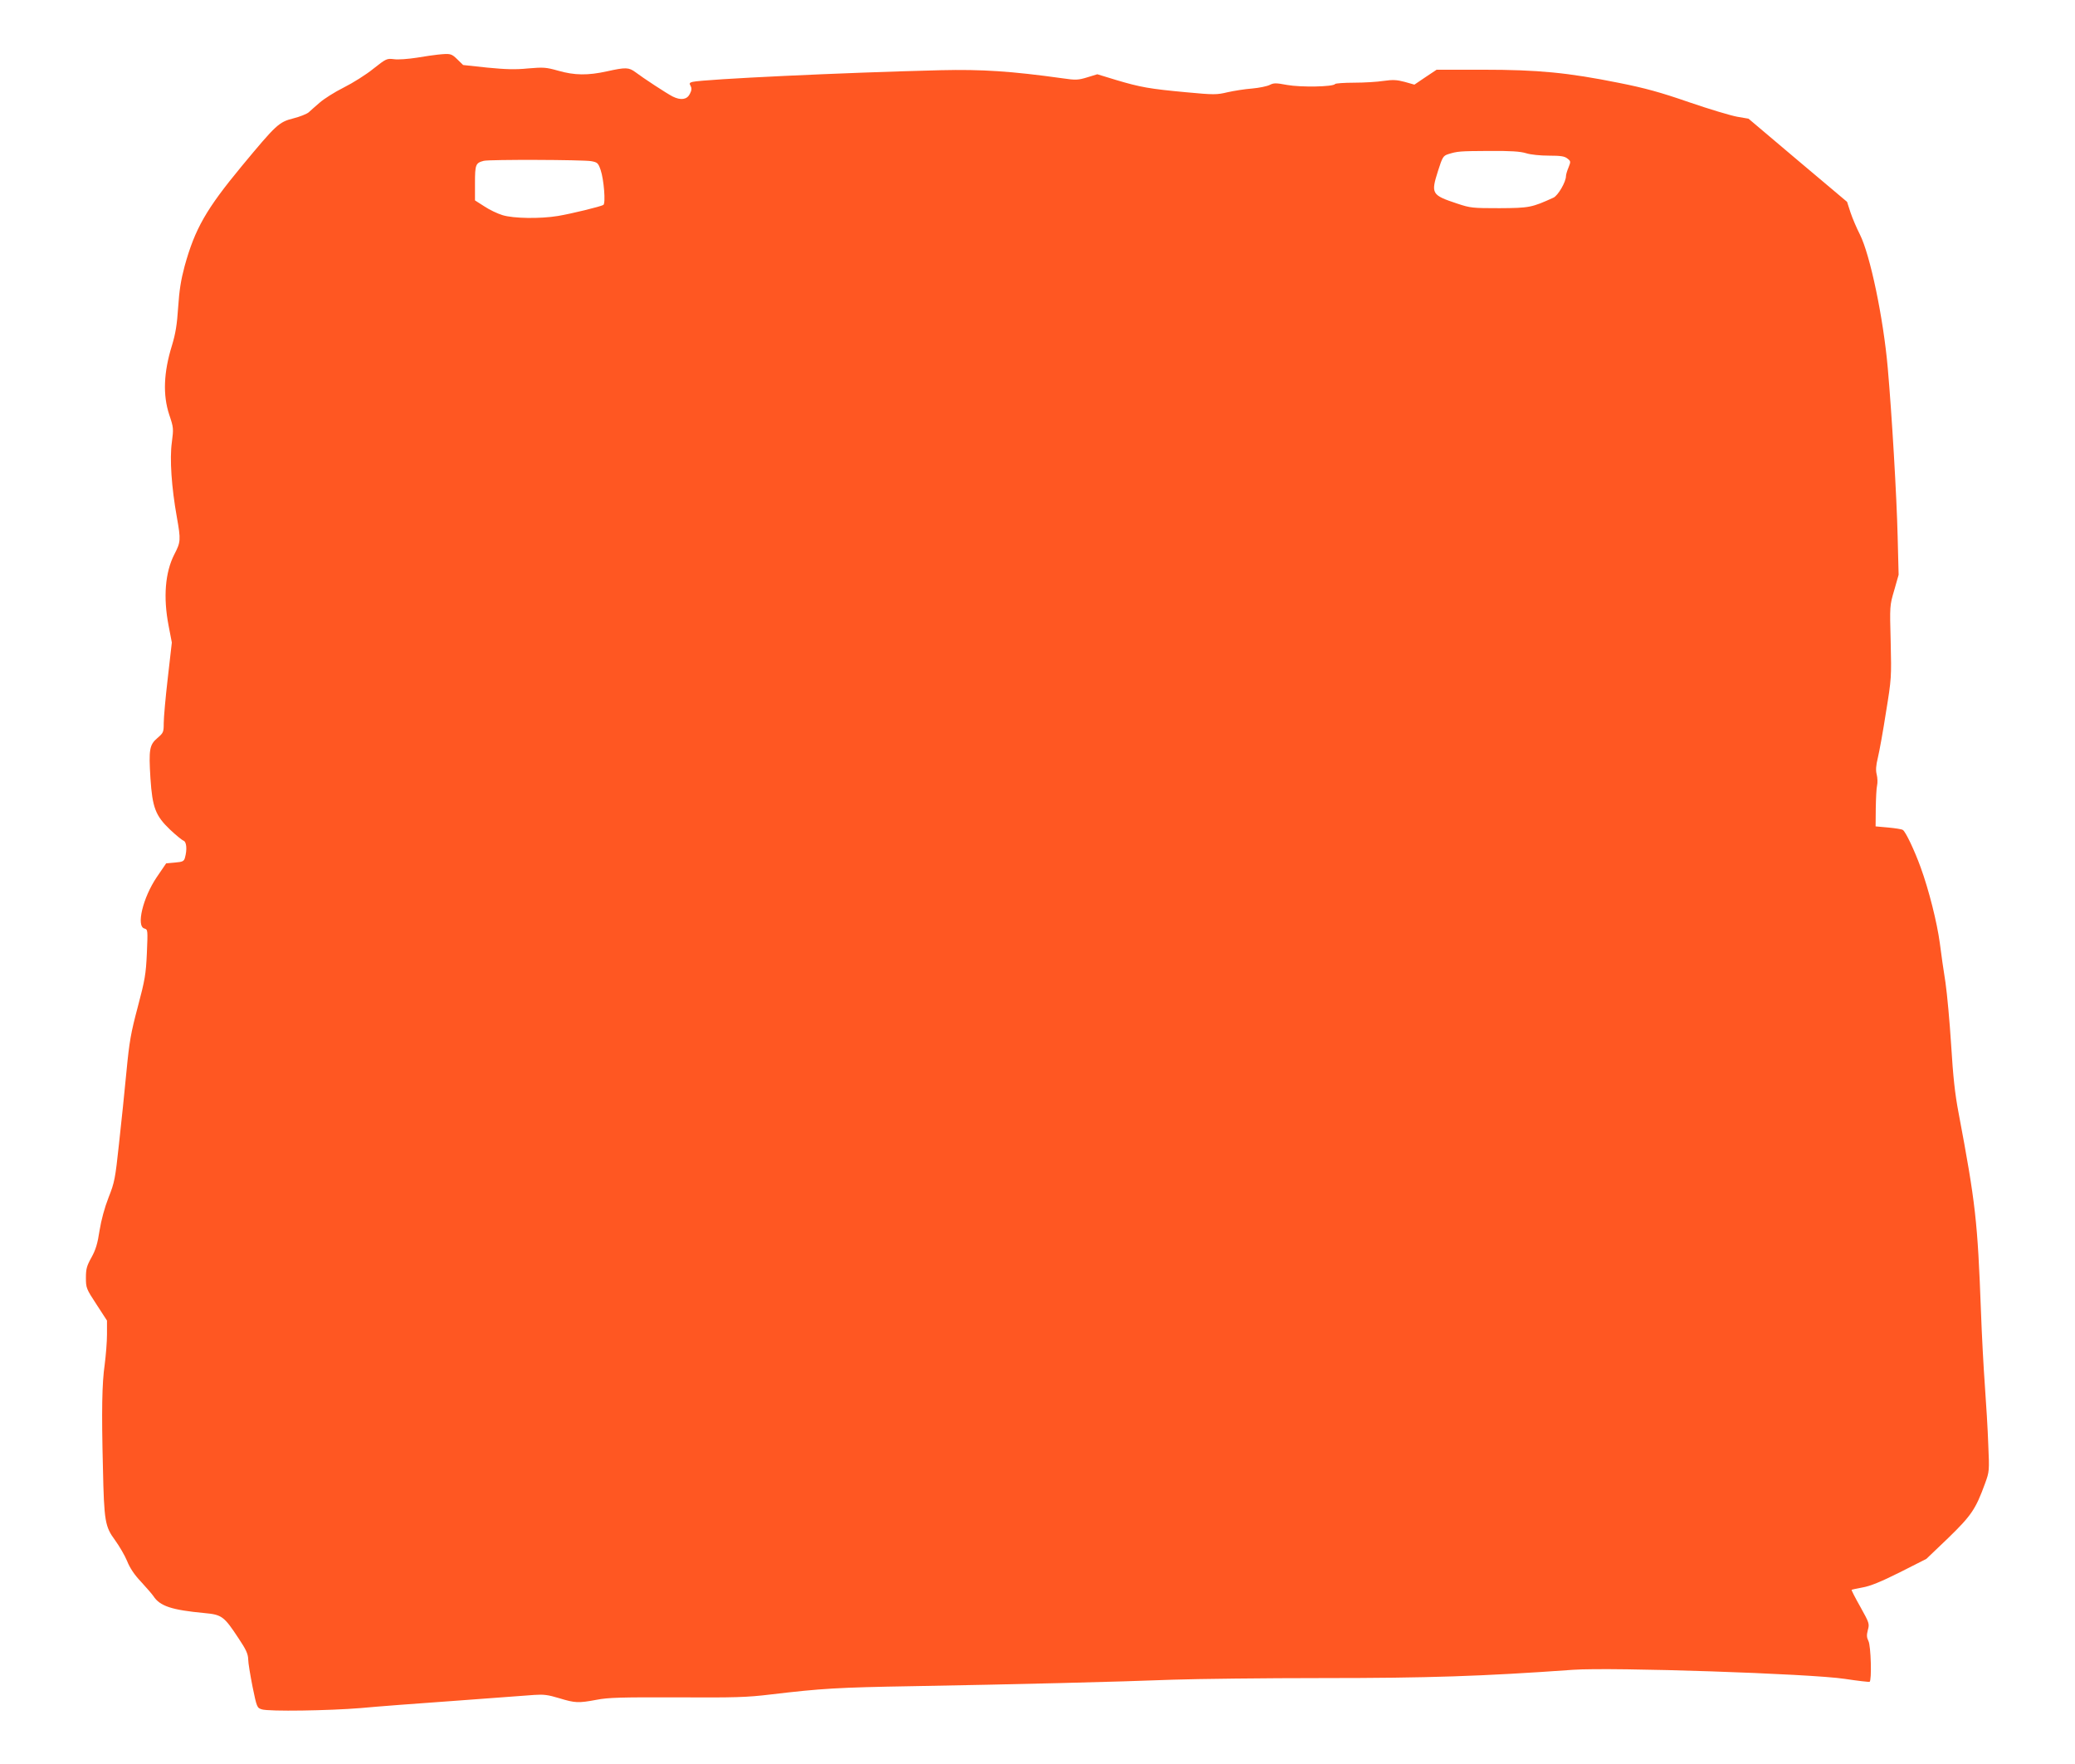
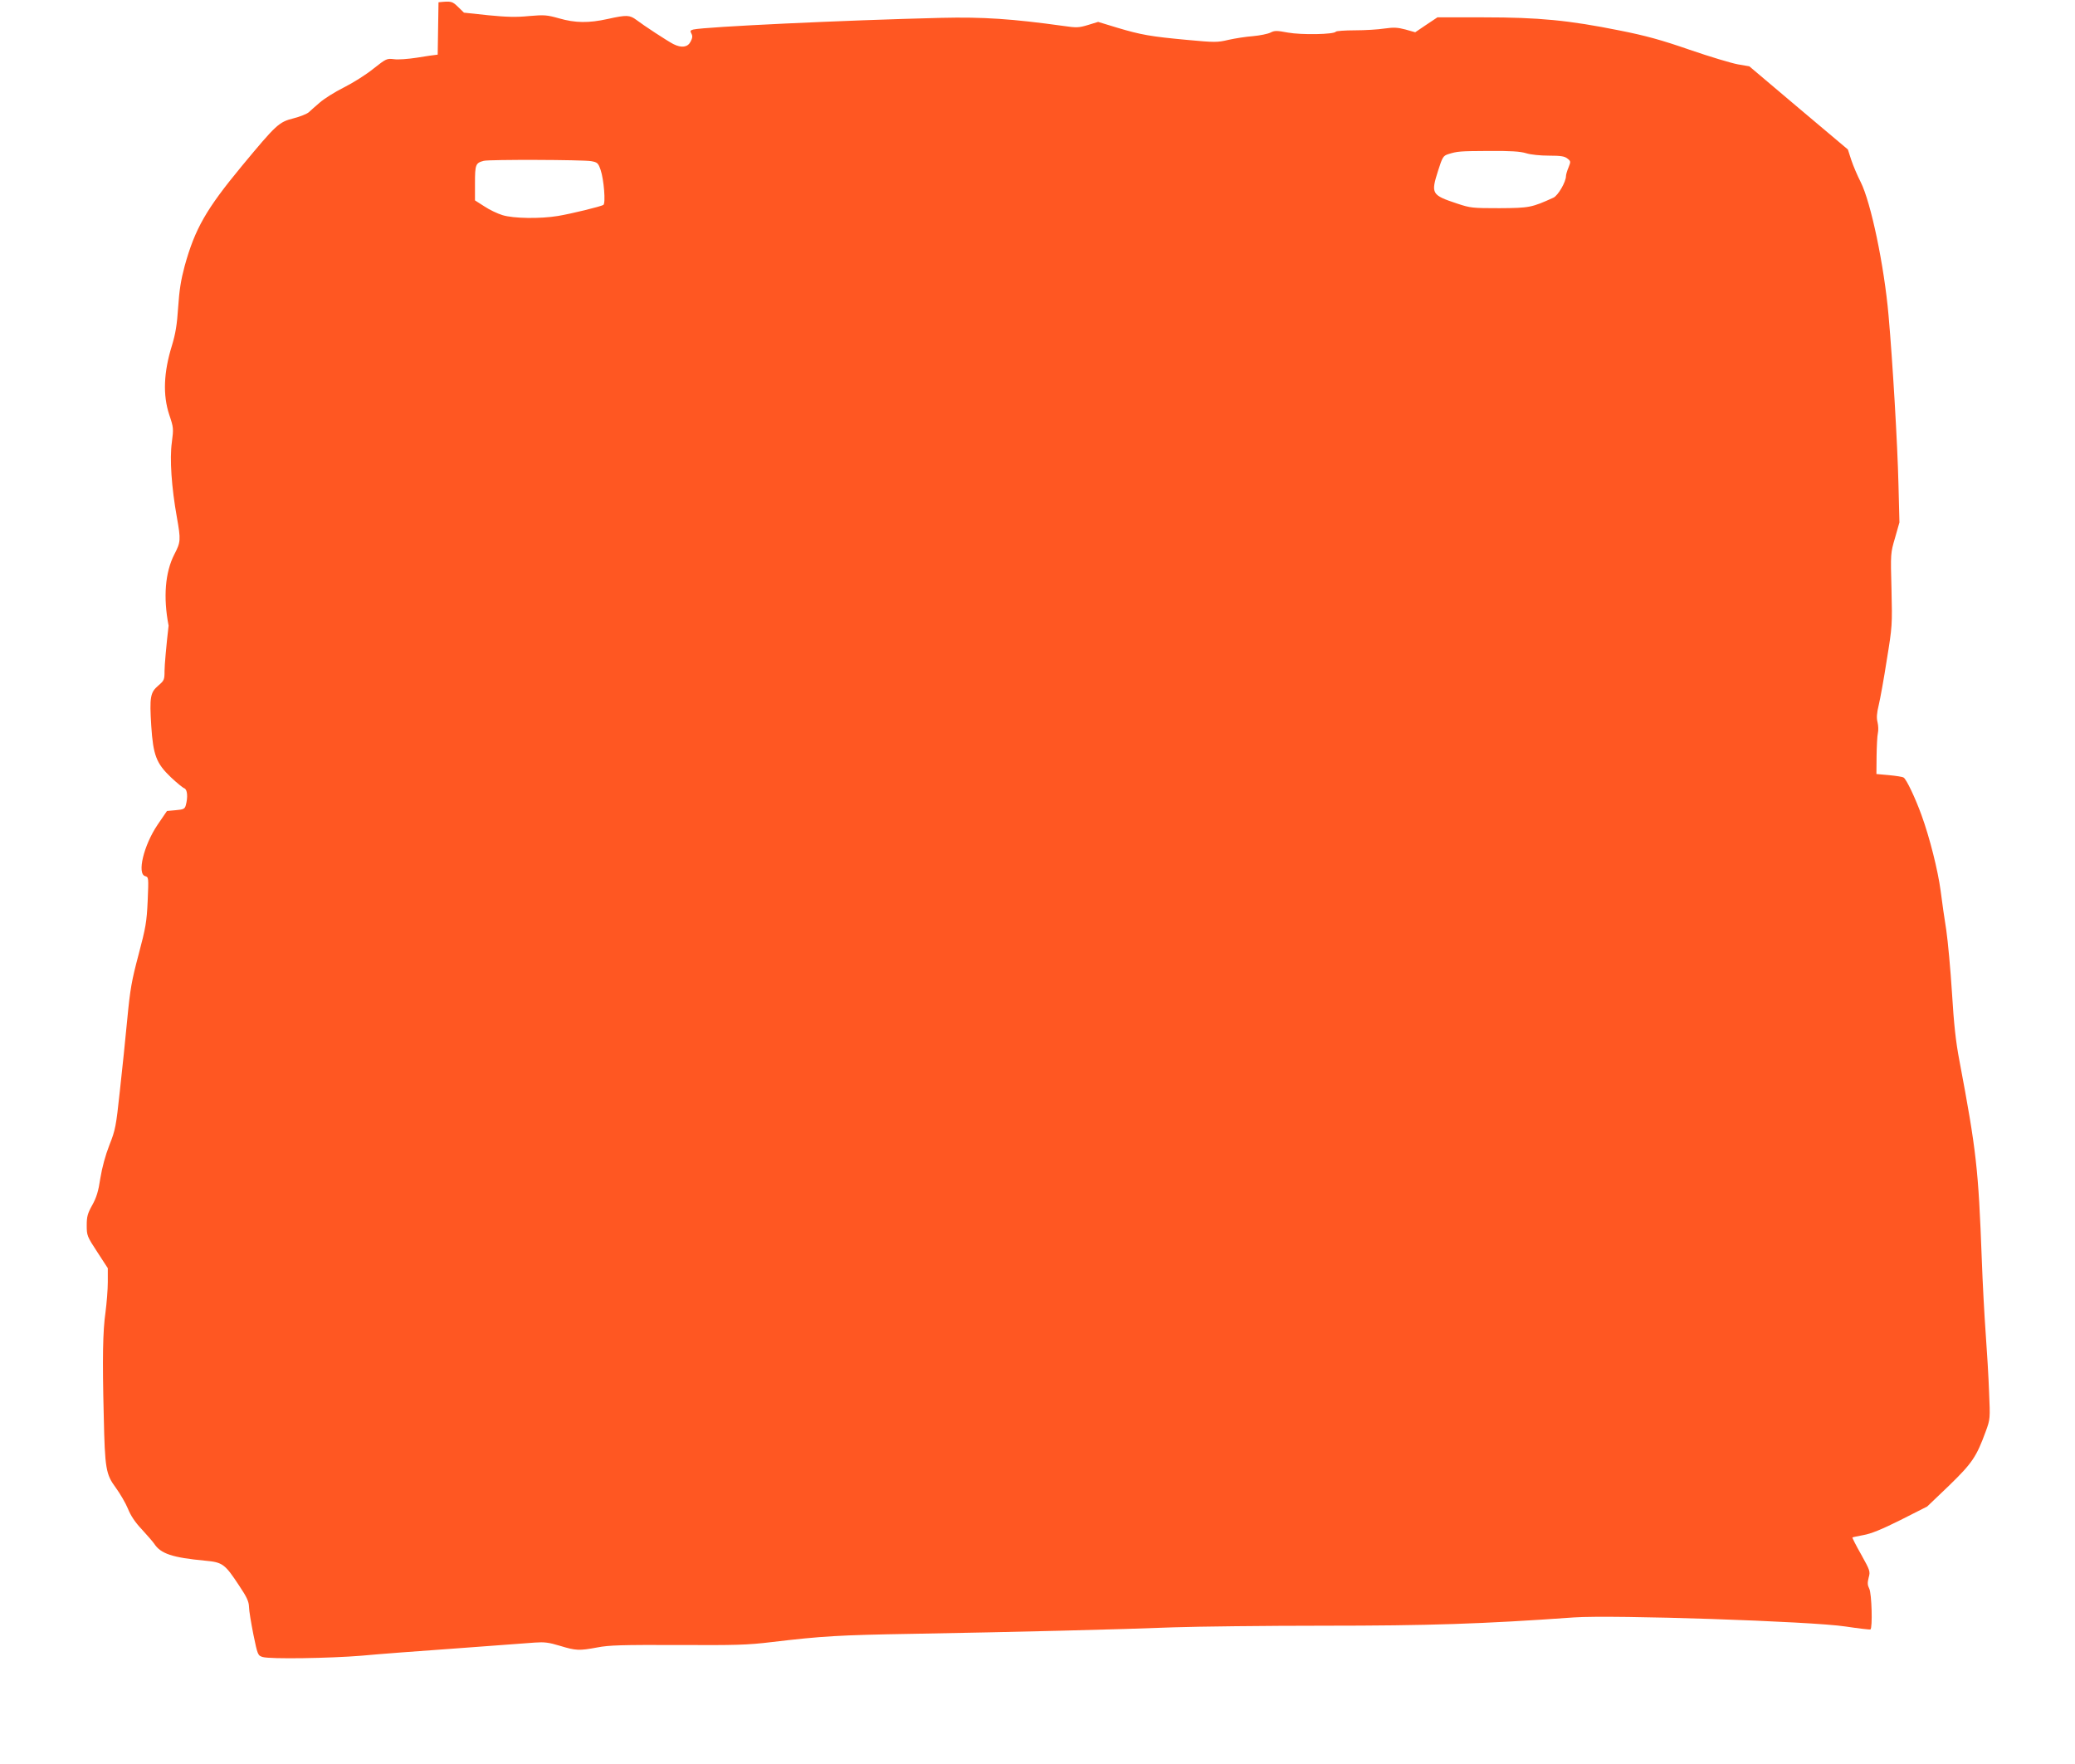
<svg xmlns="http://www.w3.org/2000/svg" version="1.0" width="1280pt" height="1088pt" viewBox="0 0 1280 1088" preserveAspectRatio="xMidYMid meet">
  <g transform="translate(0,1088) scale(0.1,-0.1)" fill="#ff5722" stroke="none">
-     <path d="M2700 10543 c-19 -2 -78 -10 -130 -19 -52 -8 -115 -13 -140 -9 -44 5 -47 4 -127 -59 -44 -36 -127 -88 -183 -116 -56 -28 -122 -70 -148 -93 -26 -22 -57 -50 -68 -60 -12 -10 -54 -27 -94 -37 -90 -23 -105 -37 -319 -295 -219 -265 -288 -385 -352 -616 -23 -86 -33 -149 -40 -254 -7 -107 -16 -162 -38 -235 -52 -167 -57 -307 -17 -428 27 -80 27 -85 16 -171 -14 -101 -2 -277 31 -461 25 -141 24 -153 -16 -230 -56 -110 -69 -263 -35 -439 l20 -104 -25 -219 c-14 -120 -25 -245 -25 -278 0 -56 -2 -60 -39 -92 -49 -42 -54 -70 -43 -248 12 -181 31 -231 121 -317 36 -34 74 -65 83 -68 19 -7 23 -55 9 -105 -6 -22 -14 -26 -61 -30 l-55 -5 -58 -85 c-86 -127 -128 -304 -76 -317 21 -6 21 -9 15 -152 -6 -131 -12 -165 -56 -331 -43 -162 -52 -212 -70 -400 -11 -118 -32 -318 -46 -445 -23 -214 -27 -237 -64 -330 -25 -64 -45 -138 -56 -205 -12 -81 -24 -119 -50 -166 -29 -52 -34 -71 -34 -125 0 -62 2 -68 65 -164 l65 -100 0 -85 c0 -47 -7 -130 -14 -185 -17 -118 -20 -286 -11 -640 7 -329 13 -361 75 -445 26 -36 60 -94 74 -128 17 -43 45 -85 86 -128 33 -36 67 -75 76 -88 40 -62 112 -86 315 -105 108 -10 121 -20 210 -155 47 -70 59 -97 60 -130 0 -22 13 -99 27 -170 26 -127 28 -130 57 -139 45 -14 416 -8 610 8 94 9 357 29 585 45 228 17 447 33 485 36 58 4 85 1 154 -20 99 -30 118 -31 231 -10 71 14 151 16 495 15 358 -2 432 0 580 18 314 37 408 43 875 51 626 11 1277 27 1605 40 149 5 565 10 925 10 647 0 983 11 1543 51 243 17 1470 -24 1677 -56 80 -12 148 -20 153 -18 14 8 8 222 -7 251 -11 22 -12 36 -4 68 11 39 9 44 -46 143 -32 56 -56 104 -54 105 1 2 32 8 68 15 46 8 111 34 229 93 l164 83 135 129 c143 139 169 177 227 336 27 74 27 78 20 240 -3 91 -13 254 -21 364 -8 109 -19 314 -24 455 -21 561 -33 668 -138 1226 -23 120 -34 225 -46 420 -9 143 -25 316 -35 385 -11 69 -27 178 -35 244 -17 126 -67 326 -118 466 -38 105 -93 221 -110 231 -7 5 -48 11 -90 15 l-78 7 1 111 c1 61 4 125 8 141 4 17 3 47 -2 67 -7 27 -5 56 7 105 9 37 32 163 50 280 34 208 34 215 29 435 -6 222 -6 223 22 318 l27 95 -6 235 c-6 252 -36 756 -61 1040 -27 309 -109 699 -172 824 -20 39 -46 100 -58 136 l-21 65 -304 256 -304 257 -70 12 c-39 7 -173 47 -298 90 -176 61 -271 87 -432 119 -314 63 -498 81 -838 81 l-286 0 -69 -46 -68 -46 -60 17 c-49 13 -73 14 -130 6 -38 -6 -120 -11 -182 -11 -61 0 -114 -4 -117 -8 -11 -18 -213 -21 -296 -6 -70 13 -82 13 -108 0 -16 -8 -64 -18 -108 -22 -43 -3 -112 -14 -152 -23 -67 -16 -84 -16 -255 0 -226 21 -282 31 -430 75 l-118 36 -62 -19 c-56 -17 -71 -18 -152 -6 -316 44 -497 56 -752 50 -611 -15 -1452 -55 -1531 -72 -19 -5 -21 -9 -12 -25 8 -15 7 -27 -5 -50 -18 -35 -56 -40 -106 -15 -37 19 -182 114 -228 149 -42 31 -60 32 -177 6 -118 -26 -200 -25 -301 4 -75 21 -90 22 -185 14 -79 -8 -139 -6 -252 5 l-149 16 -36 35 c-37 36 -42 37 -121 29z m6714 -608 c28 -9 88 -15 141 -15 74 0 97 -4 114 -18 21 -16 21 -19 7 -54 -9 -21 -16 -45 -16 -54 0 -36 -49 -120 -77 -133 -134 -61 -149 -64 -333 -65 -166 0 -179 1 -260 28 -160 53 -164 61 -119 203 27 85 32 92 62 102 58 18 70 19 252 20 133 1 193 -3 229 -14z m-5767 -49 c38 -7 43 -11 58 -54 20 -58 32 -206 17 -216 -17 -10 -196 -54 -280 -68 -108 -18 -274 -16 -342 5 -30 9 -81 33 -112 54 l-58 37 0 107 c0 114 4 124 54 137 34 9 610 7 663 -2z" />
+     <path d="M2700 10543 c-19 -2 -78 -10 -130 -19 -52 -8 -115 -13 -140 -9 -44 5 -47 4 -127 -59 -44 -36 -127 -88 -183 -116 -56 -28 -122 -70 -148 -93 -26 -22 -57 -50 -68 -60 -12 -10 -54 -27 -94 -37 -90 -23 -105 -37 -319 -295 -219 -265 -288 -385 -352 -616 -23 -86 -33 -149 -40 -254 -7 -107 -16 -162 -38 -235 -52 -167 -57 -307 -17 -428 27 -80 27 -85 16 -171 -14 -101 -2 -277 31 -461 25 -141 24 -153 -16 -230 -56 -110 -69 -263 -35 -439 c-14 -120 -25 -245 -25 -278 0 -56 -2 -60 -39 -92 -49 -42 -54 -70 -43 -248 12 -181 31 -231 121 -317 36 -34 74 -65 83 -68 19 -7 23 -55 9 -105 -6 -22 -14 -26 -61 -30 l-55 -5 -58 -85 c-86 -127 -128 -304 -76 -317 21 -6 21 -9 15 -152 -6 -131 -12 -165 -56 -331 -43 -162 -52 -212 -70 -400 -11 -118 -32 -318 -46 -445 -23 -214 -27 -237 -64 -330 -25 -64 -45 -138 -56 -205 -12 -81 -24 -119 -50 -166 -29 -52 -34 -71 -34 -125 0 -62 2 -68 65 -164 l65 -100 0 -85 c0 -47 -7 -130 -14 -185 -17 -118 -20 -286 -11 -640 7 -329 13 -361 75 -445 26 -36 60 -94 74 -128 17 -43 45 -85 86 -128 33 -36 67 -75 76 -88 40 -62 112 -86 315 -105 108 -10 121 -20 210 -155 47 -70 59 -97 60 -130 0 -22 13 -99 27 -170 26 -127 28 -130 57 -139 45 -14 416 -8 610 8 94 9 357 29 585 45 228 17 447 33 485 36 58 4 85 1 154 -20 99 -30 118 -31 231 -10 71 14 151 16 495 15 358 -2 432 0 580 18 314 37 408 43 875 51 626 11 1277 27 1605 40 149 5 565 10 925 10 647 0 983 11 1543 51 243 17 1470 -24 1677 -56 80 -12 148 -20 153 -18 14 8 8 222 -7 251 -11 22 -12 36 -4 68 11 39 9 44 -46 143 -32 56 -56 104 -54 105 1 2 32 8 68 15 46 8 111 34 229 93 l164 83 135 129 c143 139 169 177 227 336 27 74 27 78 20 240 -3 91 -13 254 -21 364 -8 109 -19 314 -24 455 -21 561 -33 668 -138 1226 -23 120 -34 225 -46 420 -9 143 -25 316 -35 385 -11 69 -27 178 -35 244 -17 126 -67 326 -118 466 -38 105 -93 221 -110 231 -7 5 -48 11 -90 15 l-78 7 1 111 c1 61 4 125 8 141 4 17 3 47 -2 67 -7 27 -5 56 7 105 9 37 32 163 50 280 34 208 34 215 29 435 -6 222 -6 223 22 318 l27 95 -6 235 c-6 252 -36 756 -61 1040 -27 309 -109 699 -172 824 -20 39 -46 100 -58 136 l-21 65 -304 256 -304 257 -70 12 c-39 7 -173 47 -298 90 -176 61 -271 87 -432 119 -314 63 -498 81 -838 81 l-286 0 -69 -46 -68 -46 -60 17 c-49 13 -73 14 -130 6 -38 -6 -120 -11 -182 -11 -61 0 -114 -4 -117 -8 -11 -18 -213 -21 -296 -6 -70 13 -82 13 -108 0 -16 -8 -64 -18 -108 -22 -43 -3 -112 -14 -152 -23 -67 -16 -84 -16 -255 0 -226 21 -282 31 -430 75 l-118 36 -62 -19 c-56 -17 -71 -18 -152 -6 -316 44 -497 56 -752 50 -611 -15 -1452 -55 -1531 -72 -19 -5 -21 -9 -12 -25 8 -15 7 -27 -5 -50 -18 -35 -56 -40 -106 -15 -37 19 -182 114 -228 149 -42 31 -60 32 -177 6 -118 -26 -200 -25 -301 4 -75 21 -90 22 -185 14 -79 -8 -139 -6 -252 5 l-149 16 -36 35 c-37 36 -42 37 -121 29z m6714 -608 c28 -9 88 -15 141 -15 74 0 97 -4 114 -18 21 -16 21 -19 7 -54 -9 -21 -16 -45 -16 -54 0 -36 -49 -120 -77 -133 -134 -61 -149 -64 -333 -65 -166 0 -179 1 -260 28 -160 53 -164 61 -119 203 27 85 32 92 62 102 58 18 70 19 252 20 133 1 193 -3 229 -14z m-5767 -49 c38 -7 43 -11 58 -54 20 -58 32 -206 17 -216 -17 -10 -196 -54 -280 -68 -108 -18 -274 -16 -342 5 -30 9 -81 33 -112 54 l-58 37 0 107 c0 114 4 124 54 137 34 9 610 7 663 -2z" />
  </g>
</svg>